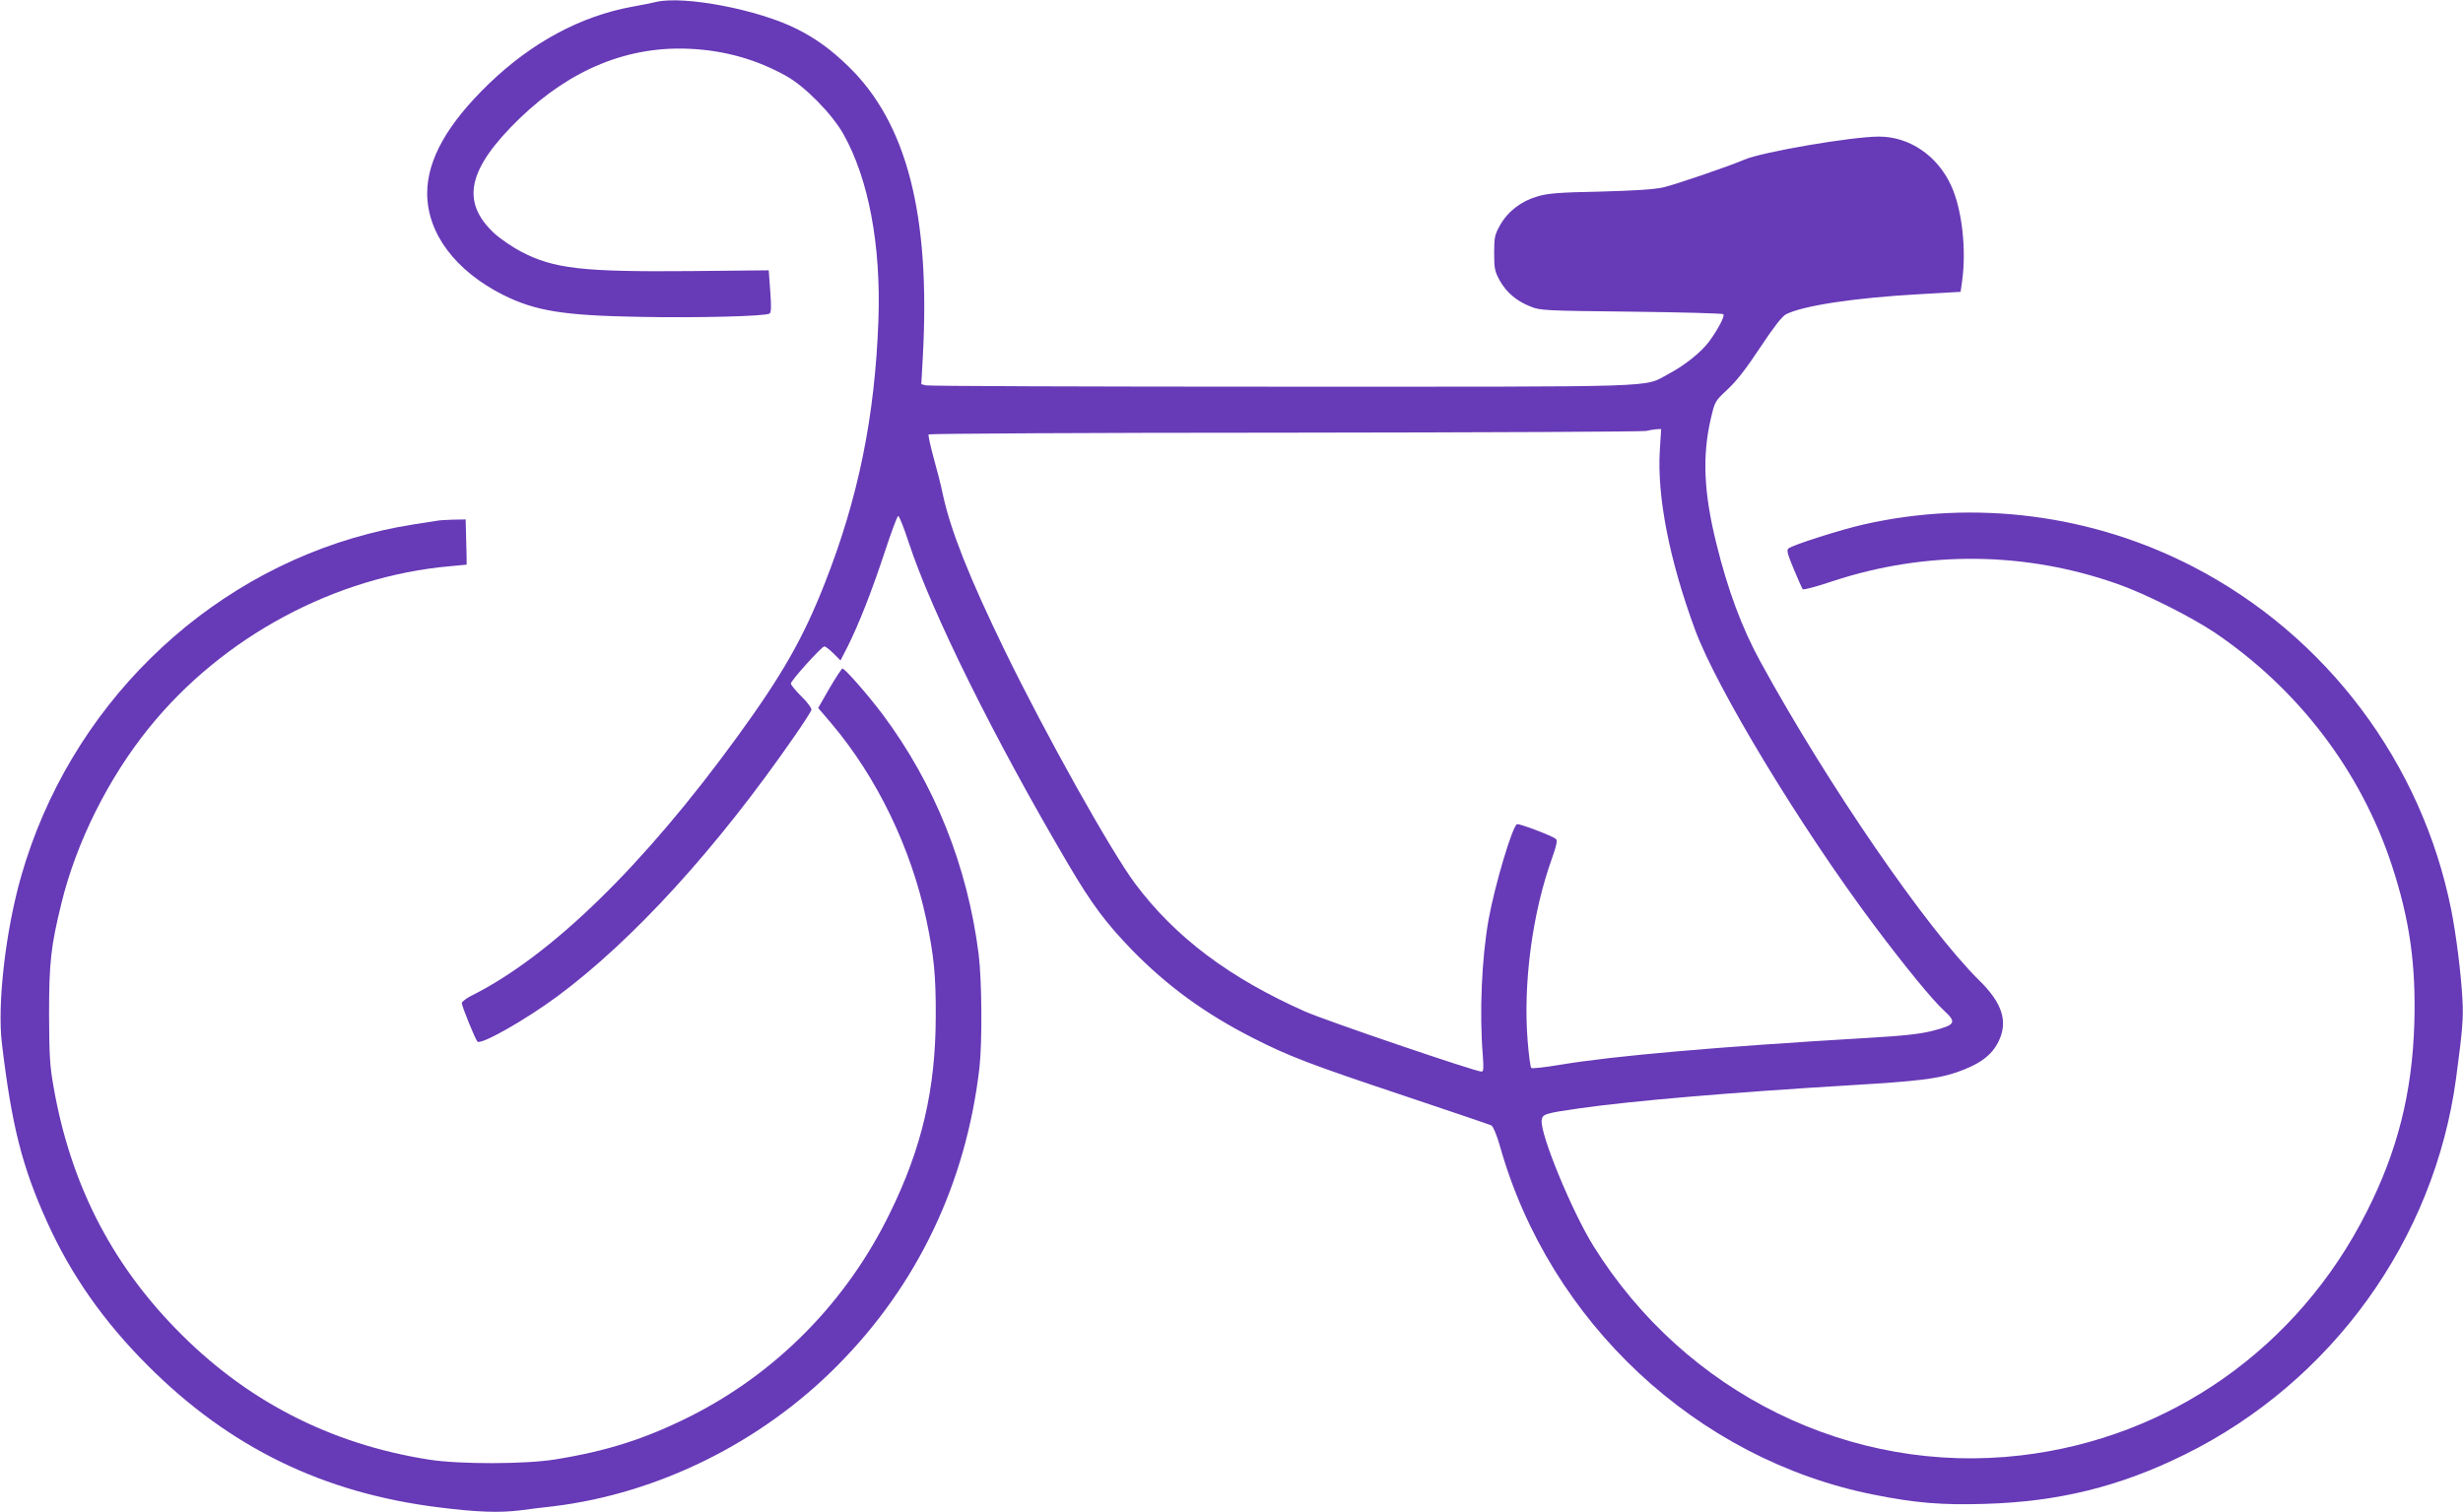
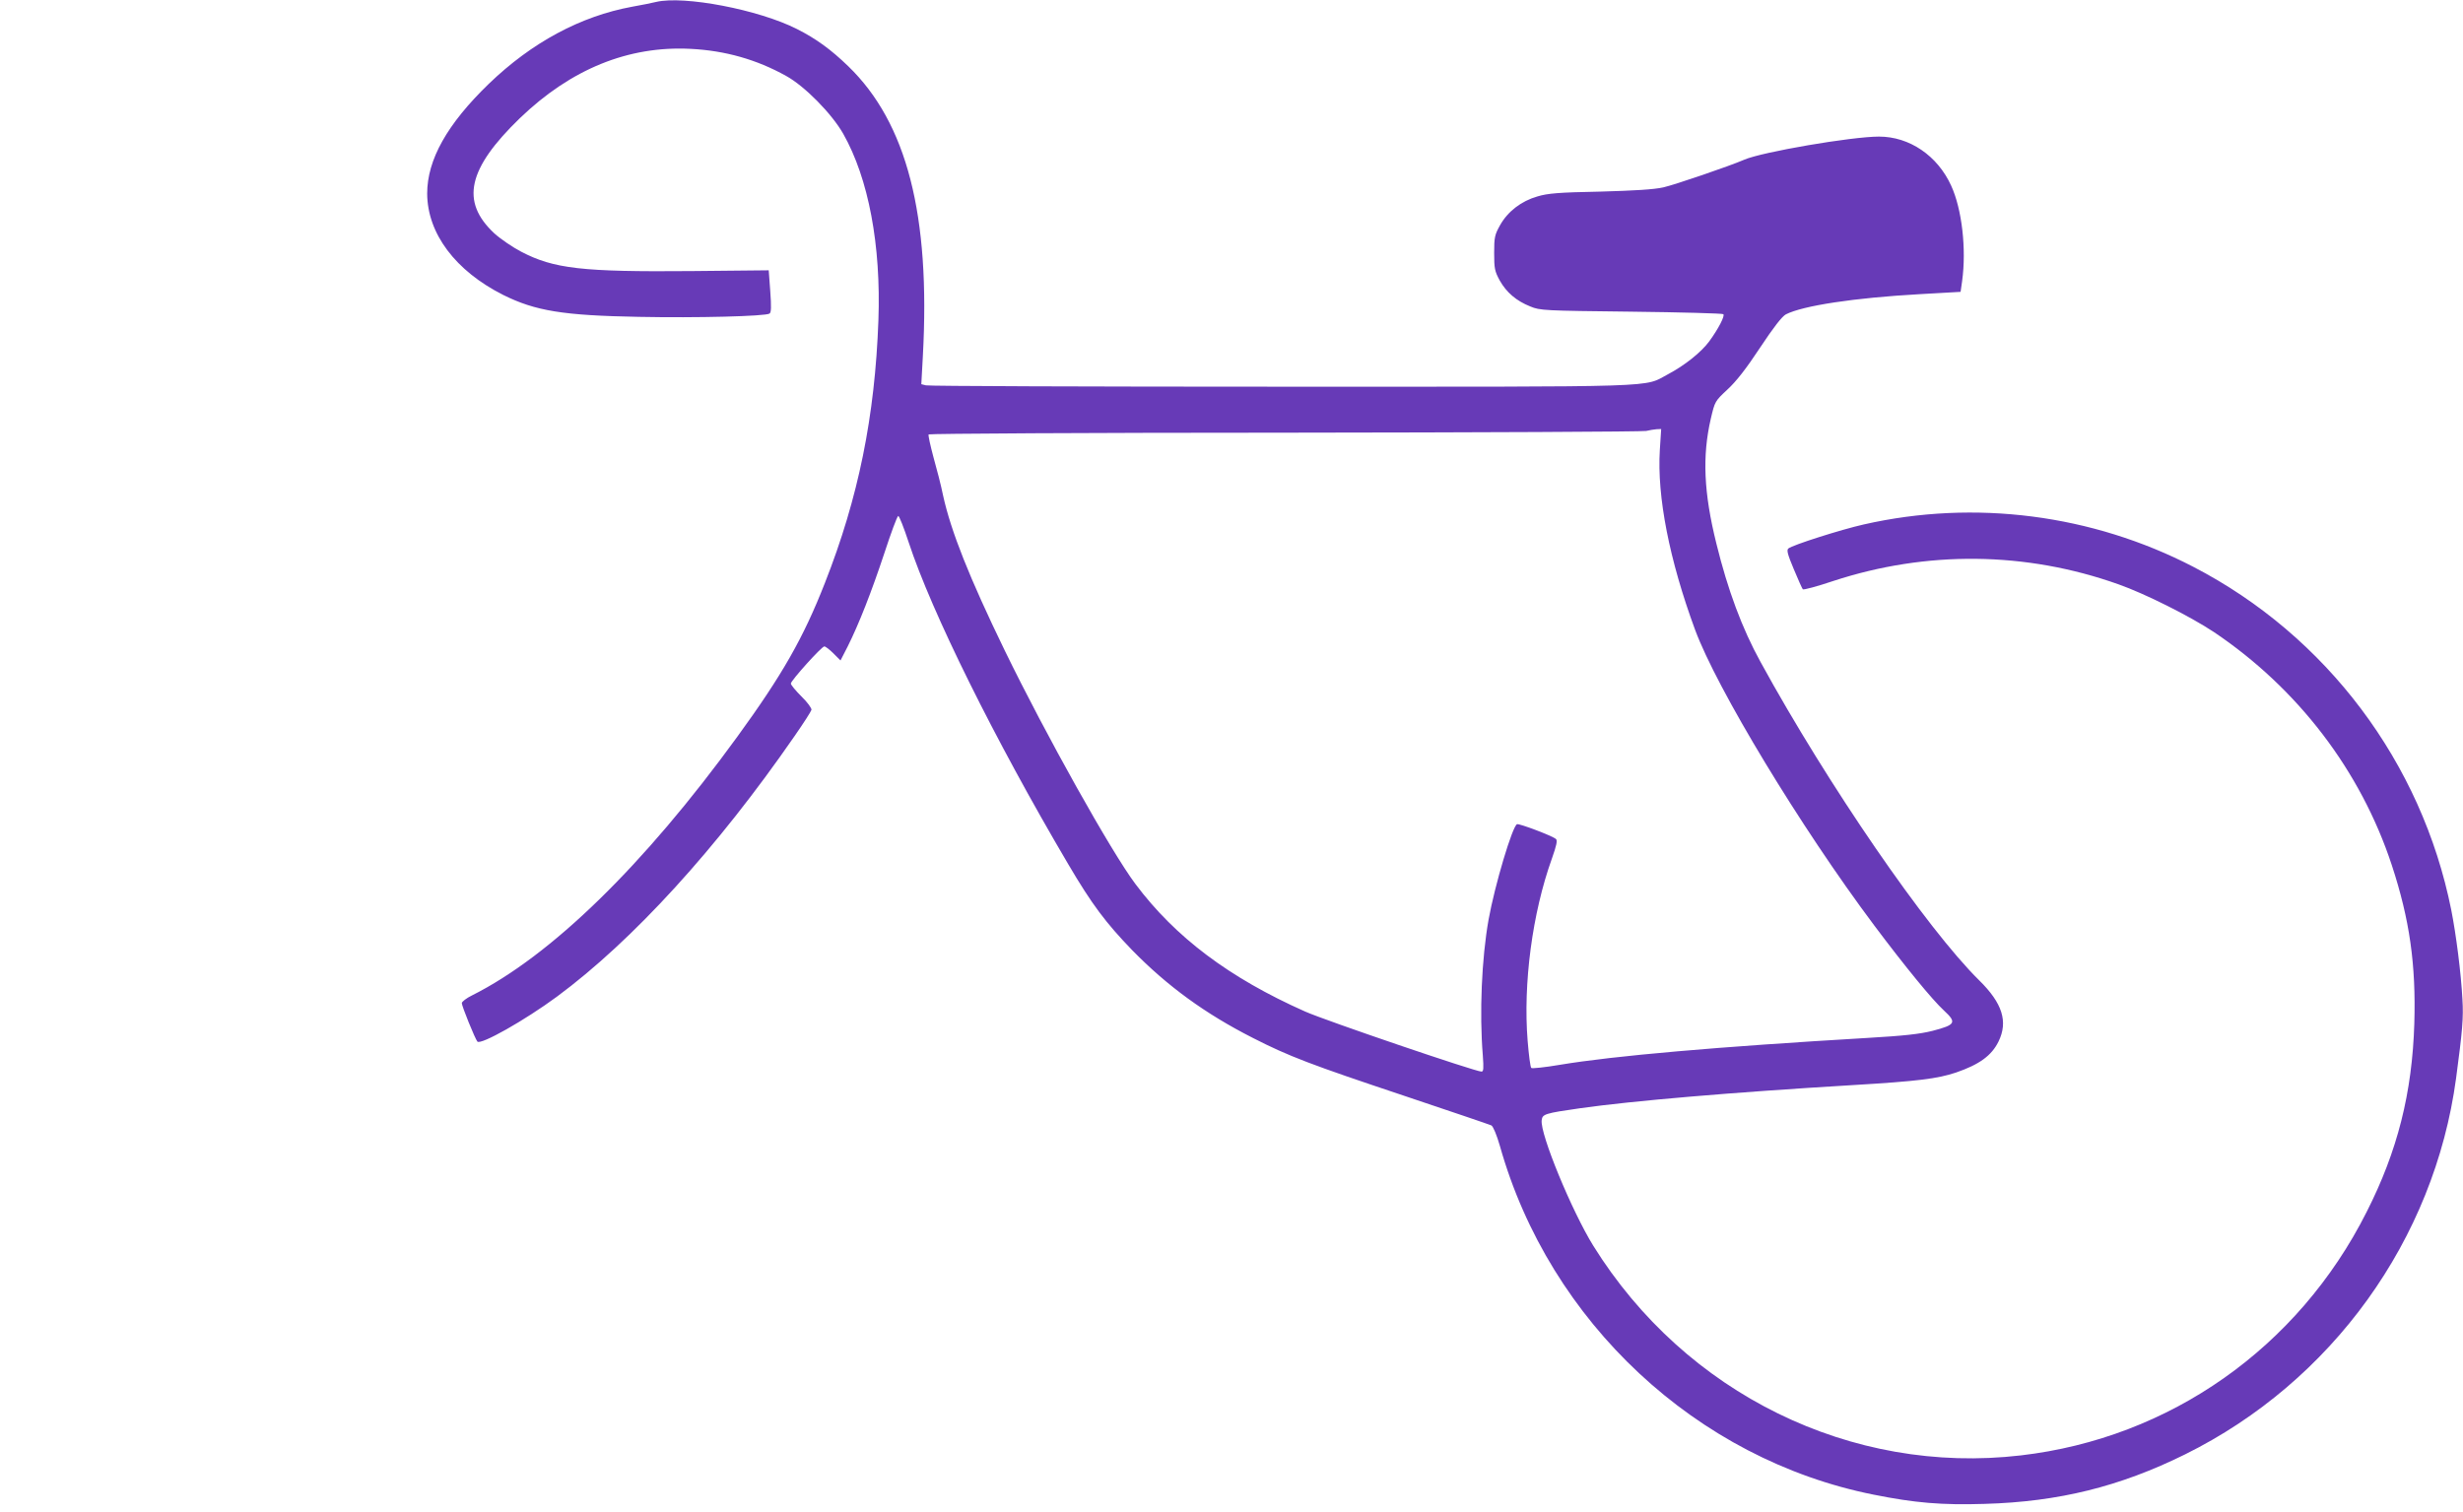
<svg xmlns="http://www.w3.org/2000/svg" version="1.0" width="1280pt" height="786pt" viewBox="0 0 1280 786" preserveAspectRatio="xMidYMid meet">
  <g transform="translate(0,786) scale(0.1,-0.1)" fill="#673ab7" stroke="none">
    <path d="M3410 7850 c-19 -5 -75 -16 -125 -25 -267 -49 -521 -185 -745 -401 -216 -209 -320 -394 -320 -570 1 -208 147 -402 395 -527 167 -83 311 -107 706 -114 301 -6 656 3 678 17 9 5 10 34 4 116 l-8 109 -400 -4 c-569 -5 -717 12 -887 101 -44 23 -107 66 -139 95 -177 165 -139 336 133 599 265 255 564 377 888 360 178 -9 342 -55 496 -141 96 -53 236 -195 296 -300 132 -233 197 -580 183 -970 -18 -499 -104 -923 -278 -1365 -112 -286 -221 -477 -455 -799 -486 -669 -968 -1139 -1379 -1345 -29 -14 -53 -33 -53 -40 0 -16 69 -186 81 -200 17 -19 246 110 414 234 393 291 830 769 1235 1355 46 66 85 127 87 135 2 8 -20 39 -52 70 -30 30 -55 60 -55 67 0 15 160 193 174 193 6 0 27 -16 47 -36 l37 -37 37 72 c59 118 124 284 191 486 34 104 66 191 72 193 5 1 29 -60 54 -136 120 -365 446 -1023 829 -1673 124 -211 196 -306 333 -448 183 -187 379 -330 627 -456 188 -96 302 -139 784 -300 241 -81 446 -150 456 -155 9 -6 27 -48 44 -107 258 -916 1023 -1629 1942 -1812 214 -43 355 -55 577 -48 385 11 703 90 1041 257 764 378 1296 1116 1409 1955 33 247 39 316 33 411 -7 135 -33 338 -58 464 -153 766 -649 1426 -1341 1784 -525 272 -1135 351 -1712 220 -116 -26 -371 -107 -392 -125 -10 -8 -4 -31 28 -107 22 -53 43 -100 47 -105 4 -4 75 15 158 43 485 159 1001 154 1482 -17 139 -49 372 -166 496 -248 436 -293 763 -720 925 -1212 93 -283 126 -517 117 -823 -11 -360 -87 -663 -248 -980 -356 -706 -1023 -1175 -1797 -1265 -880 -103 -1743 320 -2222 1090 -111 179 -277 581 -268 652 4 32 14 36 203 63 270 38 781 82 1417 120 335 20 437 33 533 65 122 42 185 88 221 161 51 104 20 200 -100 318 -273 269 -786 1015 -1136 1654 -97 176 -171 376 -230 616 -66 265 -74 456 -29 650 21 90 22 91 86 151 45 41 99 110 170 218 70 106 114 162 134 173 88 45 355 86 696 105 l212 12 8 56 c23 167 -1 374 -57 496 -71 156 -217 255 -375 255 -142 0 -608 -80 -700 -120 -76 -33 -363 -131 -421 -144 -50 -11 -149 -17 -330 -22 -213 -4 -271 -9 -324 -25 -84 -24 -154 -78 -194 -149 -28 -50 -31 -63 -31 -145 0 -81 3 -95 29 -143 35 -62 86 -106 159 -135 50 -21 72 -22 524 -27 259 -3 475 -9 479 -13 9 -9 -25 -75 -73 -141 -41 -56 -127 -125 -214 -171 -133 -70 12 -65 -2009 -65 -1004 0 -1836 3 -1848 7 l-24 6 8 146 c40 733 -83 1212 -388 1507 -90 87 -167 143 -266 193 -199 101 -587 175 -732 141z m5216 -2329 c-15 -242 49 -570 183 -934 113 -306 547 -1024 931 -1537 159 -212 301 -386 363 -443 67 -62 60 -74 -59 -105 -67 -17 -150 -26 -339 -37 -780 -46 -1320 -93 -1600 -140 -77 -13 -143 -20 -147 -16 -5 4 -13 68 -19 141 -24 297 24 663 126 947 24 68 30 95 21 102 -20 17 -190 81 -202 77 -24 -9 -116 -318 -148 -496 -36 -202 -48 -486 -30 -705 5 -70 4 -85 -7 -85 -32 0 -810 265 -916 312 -394 175 -675 386 -883 664 -125 167 -464 772 -679 1214 -183 377 -279 618 -320 805 -10 50 -33 139 -50 199 -16 60 -28 113 -25 118 3 4 836 9 1852 9 1016 1 1861 5 1877 9 17 4 41 8 54 9 l24 1 -7 -109z" />
-     <path d="M2270 5153 c-185 -28 -244 -39 -357 -68 -860 -224 -1552 -906 -1802 -1776 -82 -285 -126 -668 -101 -874 51 -427 105 -640 235 -927 124 -275 295 -519 525 -748 424 -424 911 -661 1510 -735 198 -25 313 -29 420 -16 52 7 133 17 180 22 542 67 1075 331 1470 729 417 419 670 948 740 1549 15 132 13 454 -4 591 -58 458 -228 884 -500 1248 -77 102 -195 237 -208 237 -4 0 -34 -46 -67 -102 l-59 -103 70 -82 c236 -280 412 -644 492 -1018 40 -188 50 -293 49 -505 -1 -377 -72 -682 -238 -1020 -225 -462 -590 -832 -1040 -1058 -232 -116 -428 -179 -700 -223 -154 -25 -495 -26 -655 -1 -516 81 -958 309 -1320 684 -337 347 -544 756 -631 1250 -20 110 -23 163 -24 378 0 272 9 356 65 583 77 314 243 647 453 907 383 475 967 789 1567 842 l85 8 0 38 c-1 20 -2 73 -3 117 l-2 80 -62 -1 c-35 -1 -74 -3 -88 -6z" />
  </g>
</svg>